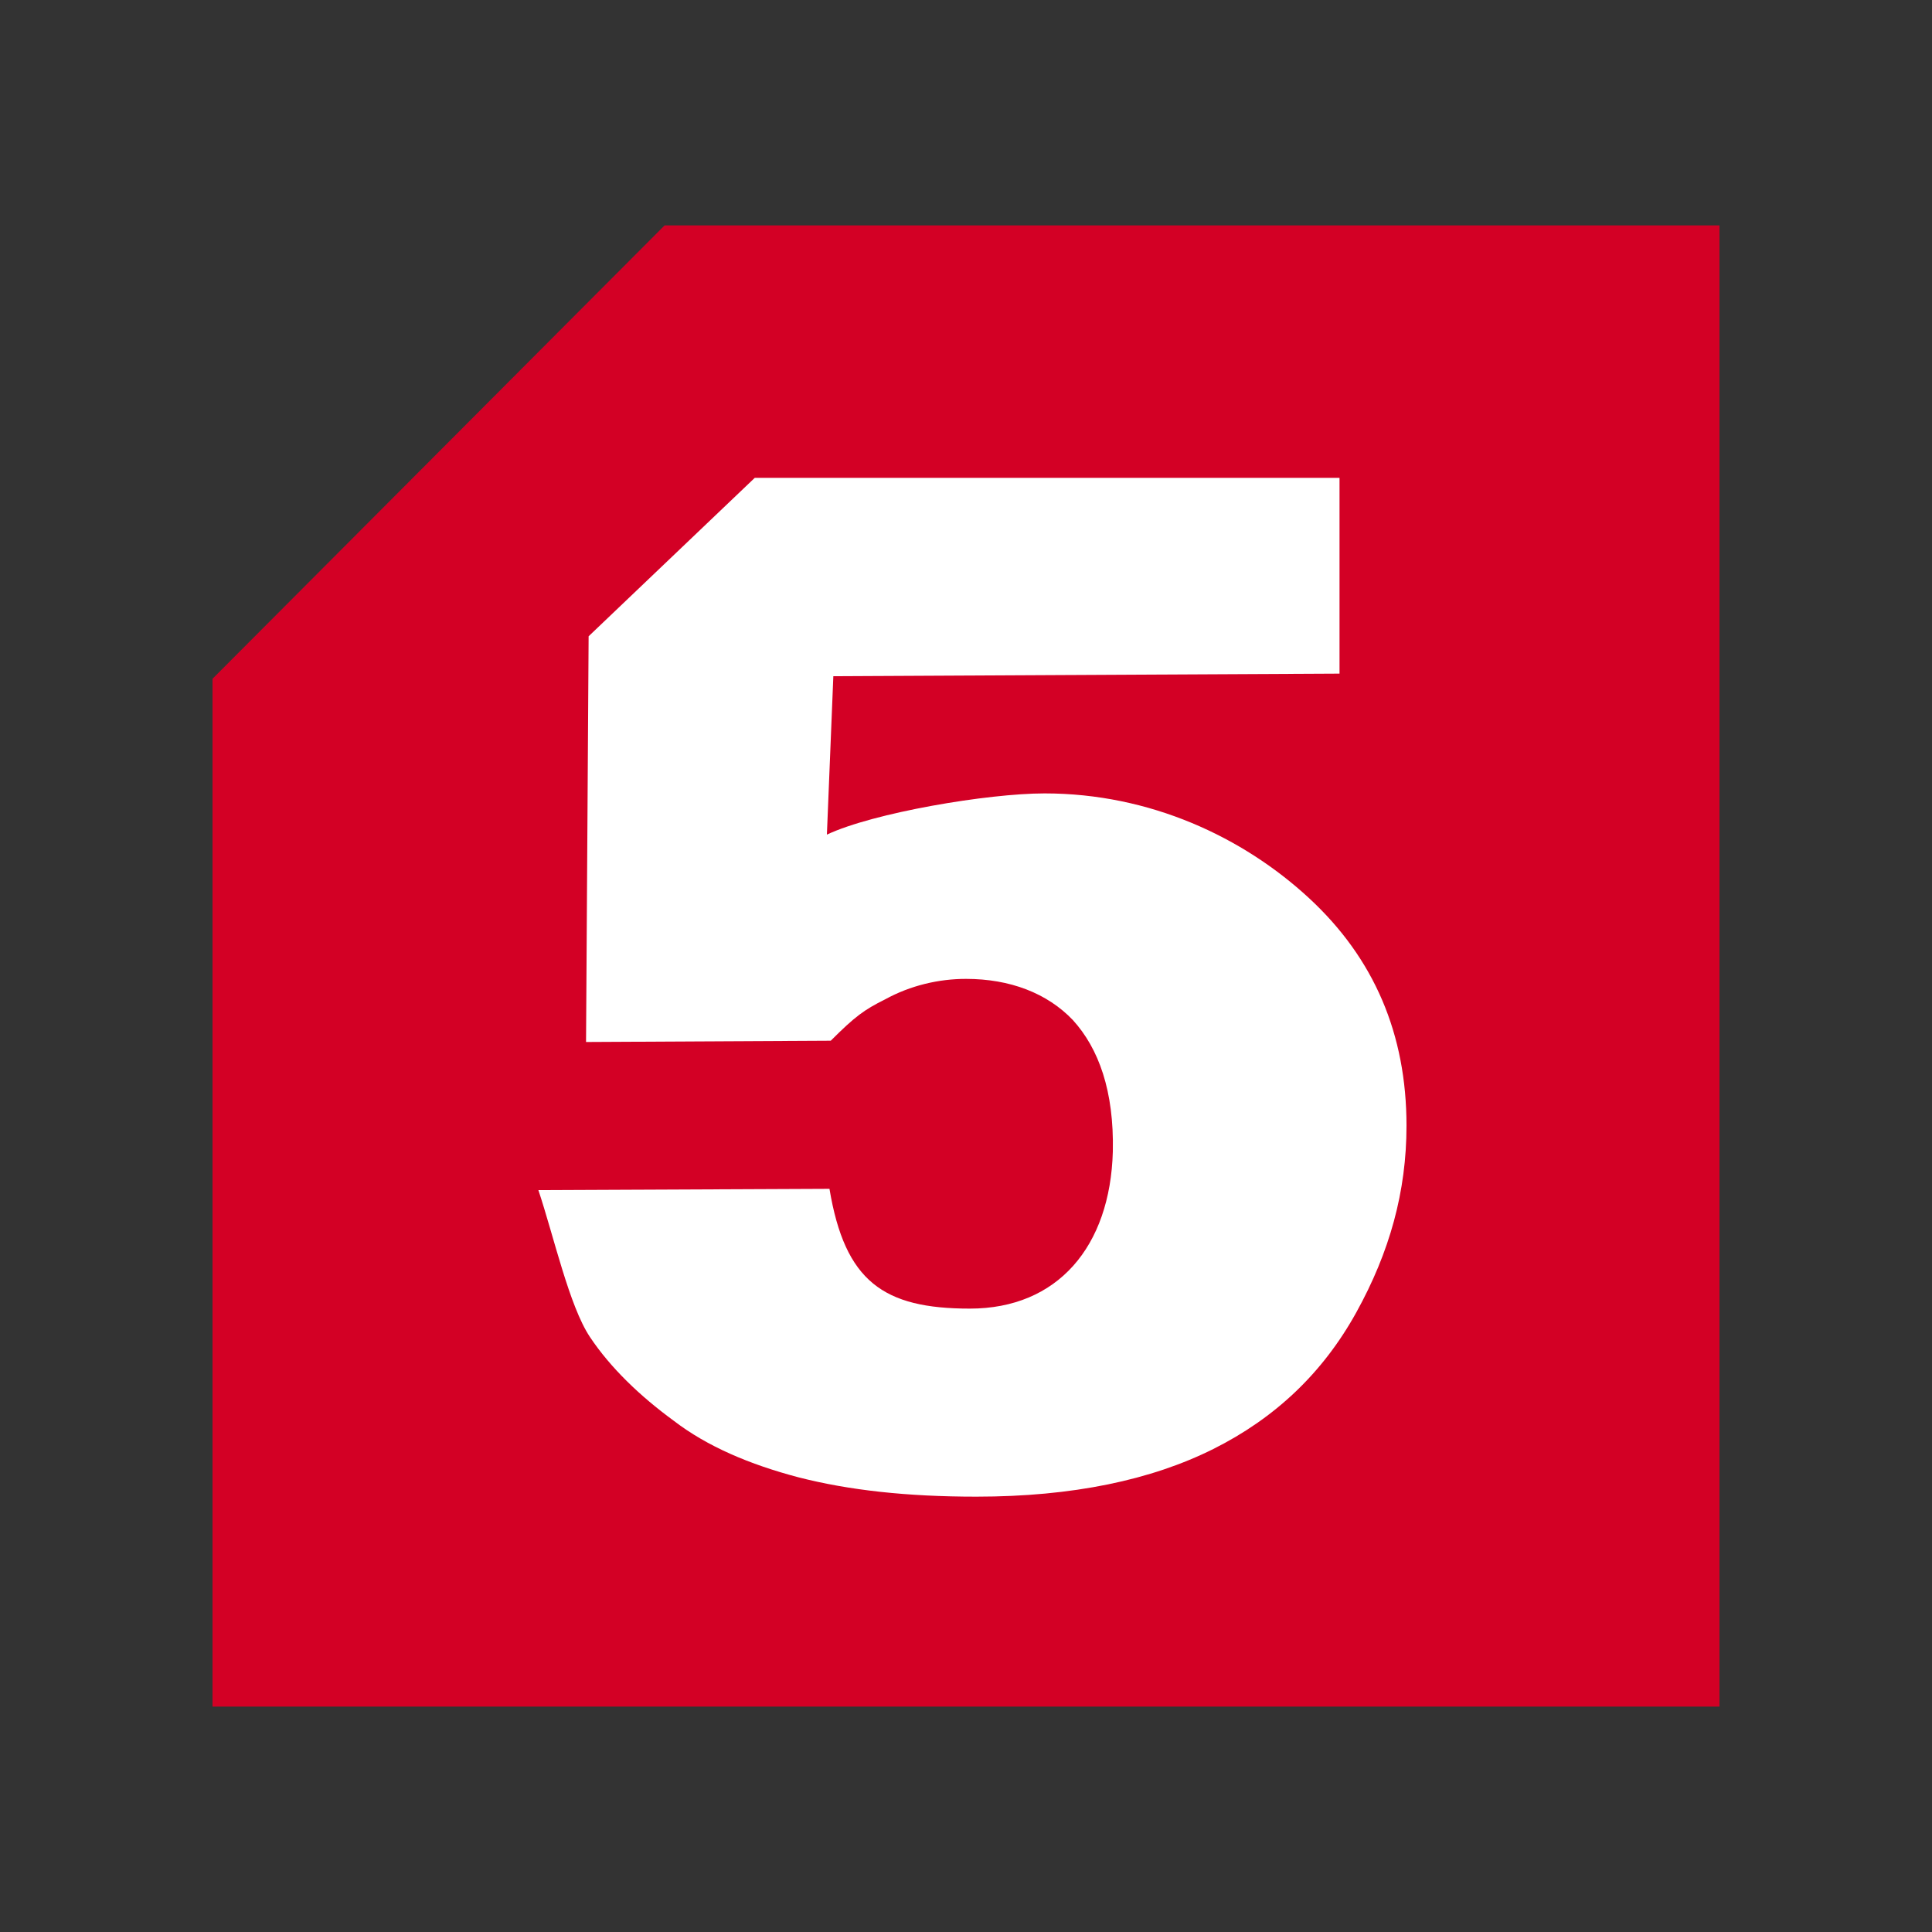
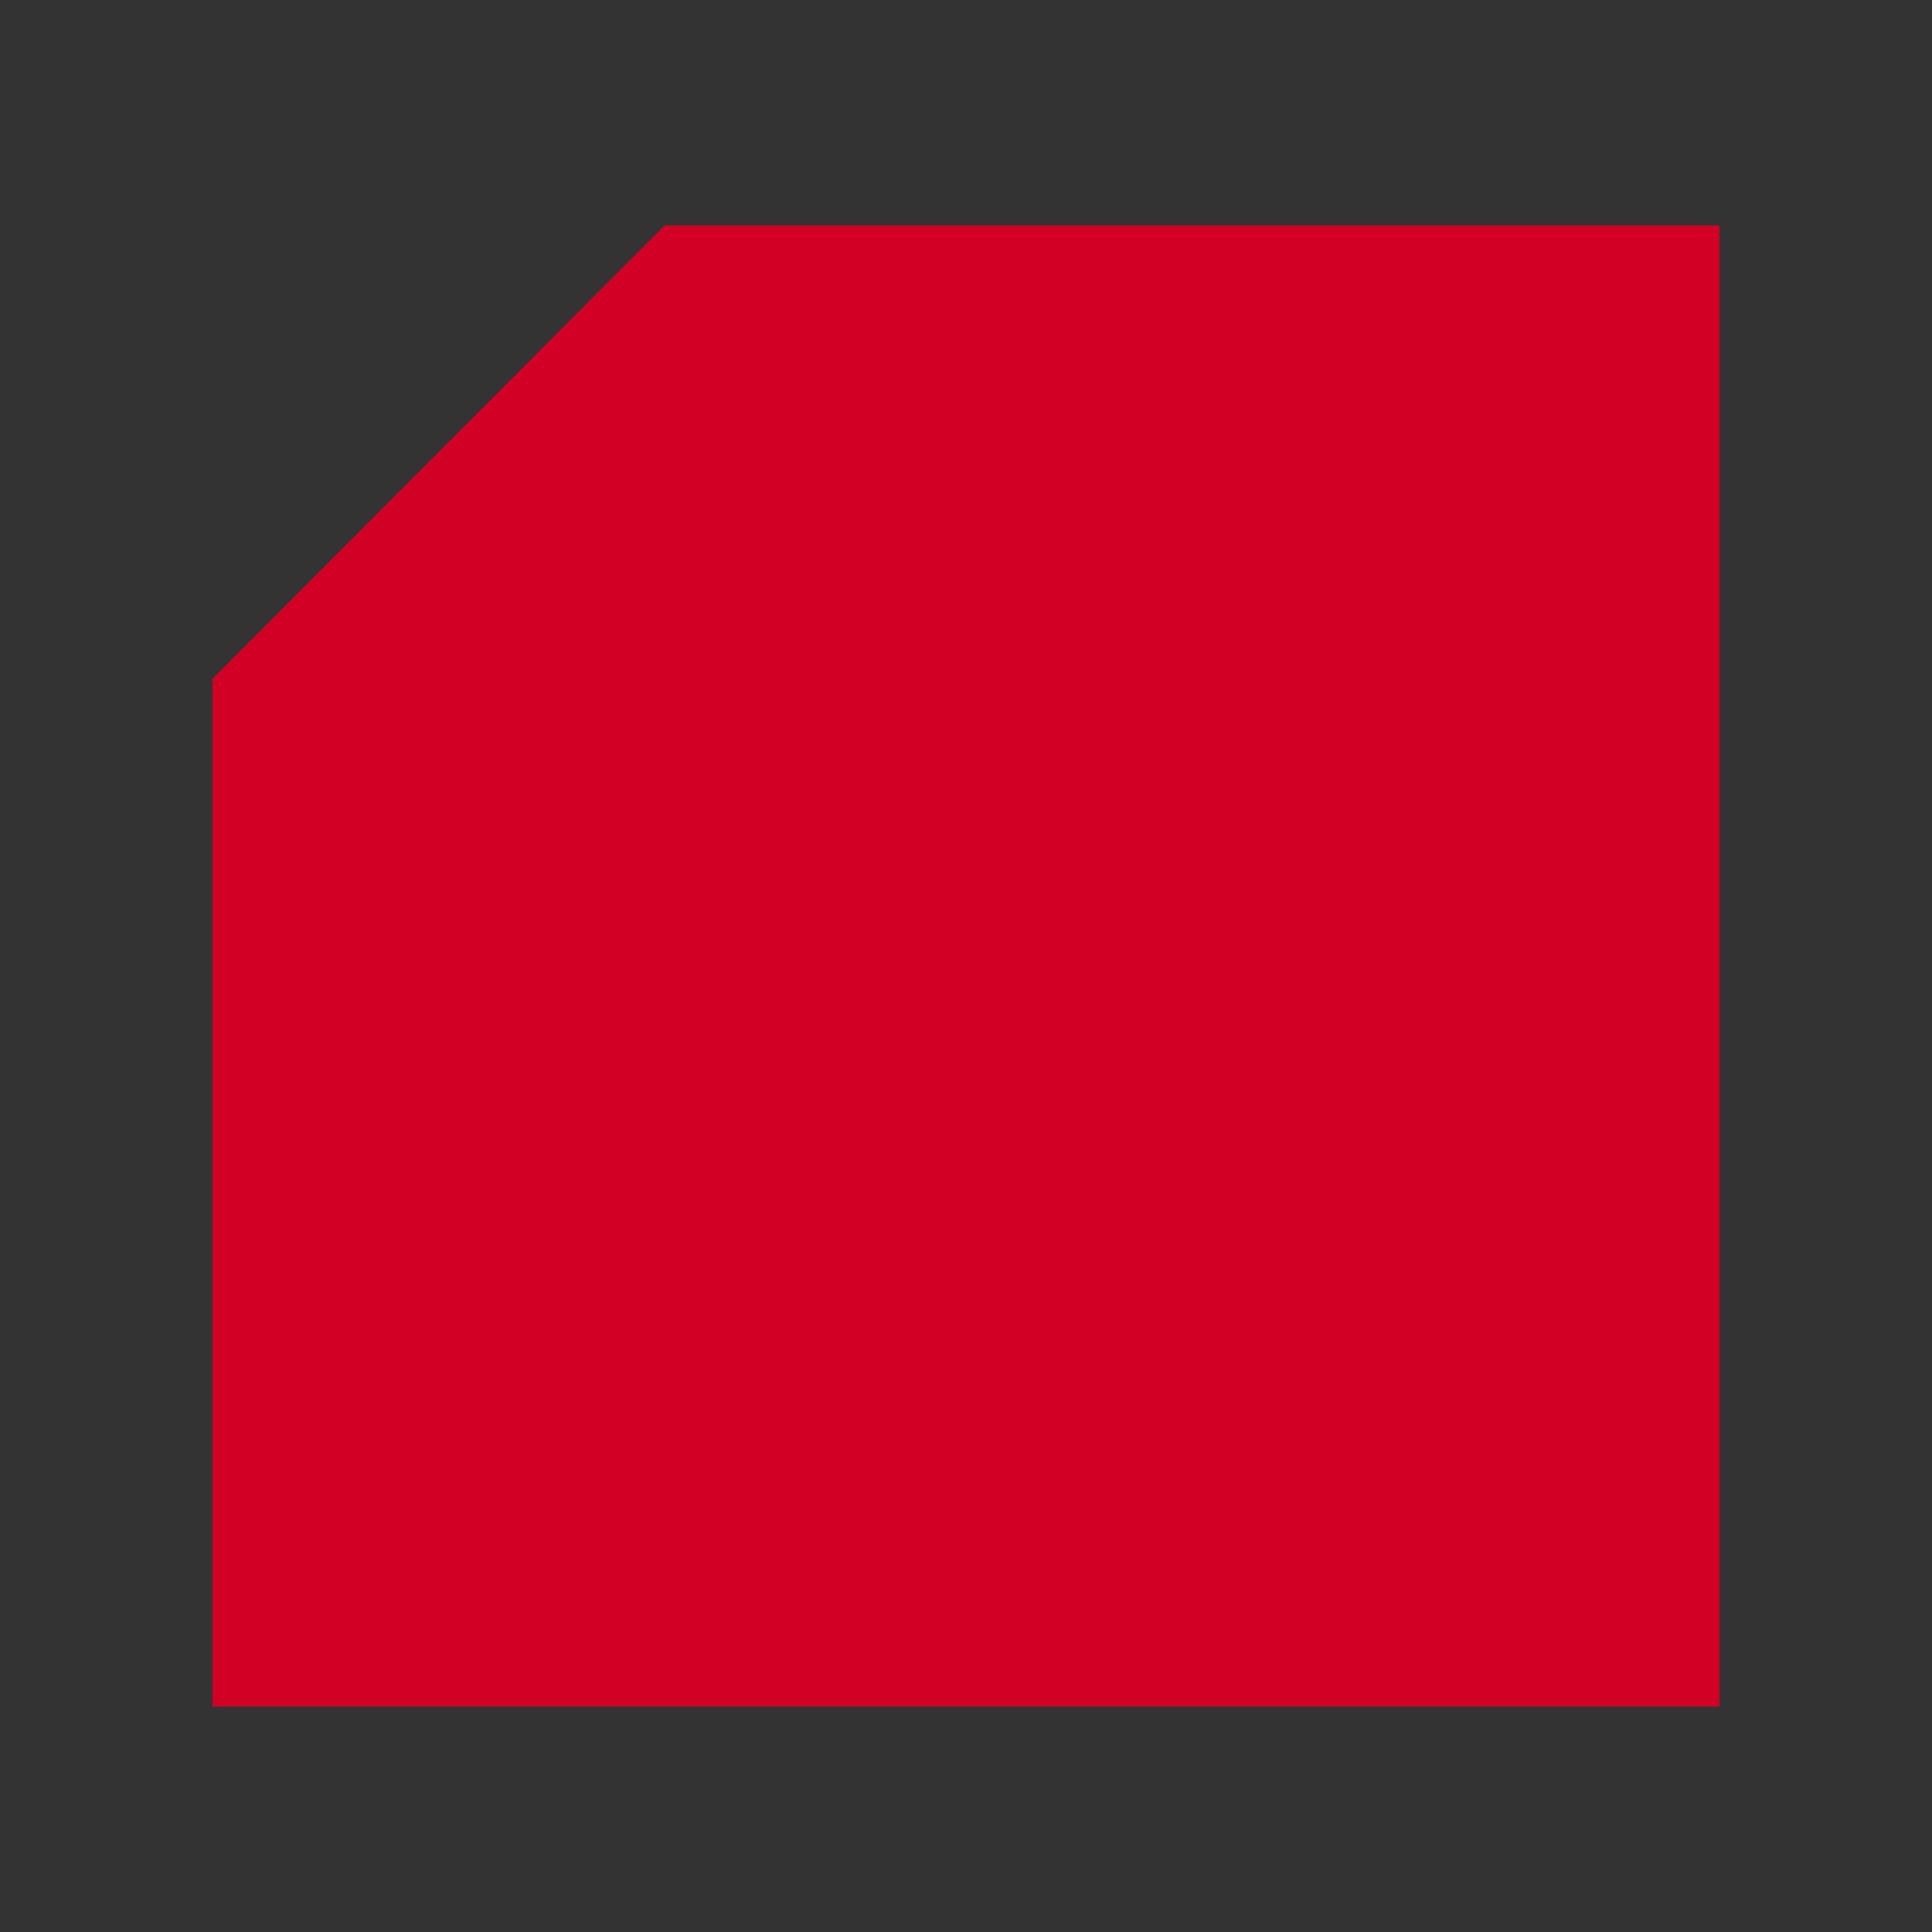
<svg xmlns="http://www.w3.org/2000/svg" version="1.1" id="Capa_1" x="0px" y="0px" viewBox="0 0 150 150" style="enable-background:new 0 0 150 150;" xml:space="preserve">
  <rect x="0" y="0" width="150" height="150" fill="#333333" stroke="none" />
  <style type="text/css">
	.st0{fill:#D30025;}
	.st1{fill:#FFFFFF;}
</style>
  <g>
    <polygon class="st0" points="133.5,132.5 16.5,132.5 16.5,52.7 51.6,17.5 133.5,17.5  " />
-     <path class="st1" d="M58.6,37.1H104v15.2l-39.3,0.2l-0.5,12.3c3.6-1.7,12.5-3.2,16.9-3.2c8.2,0,15.4,3.4,20.5,8.1   s7.6,10.6,7.6,17.7c0,5.1-1.3,9.8-3.9,14.5c-2.6,4.7-6.3,8.2-11.1,10.6c-4.8,2.4-10.9,3.7-18.4,3.7c-5.4,0-9.9-0.5-13.8-1.5   c-3.8-1-7.1-2.4-9.7-4.4c-2.6-1.9-4.9-4.1-6.5-6.5s-2.8-7.8-4-11.4l22.6-0.1c1.2,7.2,4.2,9.3,10.9,9.3c6.8,0,10.9-4.8,11.1-12.2   c0.1-4.7-1.1-8-3.1-10.2c-2-2.1-4.9-3.2-8.3-3.2c-2.1,0-4.3,0.5-6.3,1.6c-1.6,0.8-2.3,1.3-4.2,3.2l-19,0.1l0.2-31.5L58.6,37.1   L58.6,37.1z" />
  </g>
</svg>